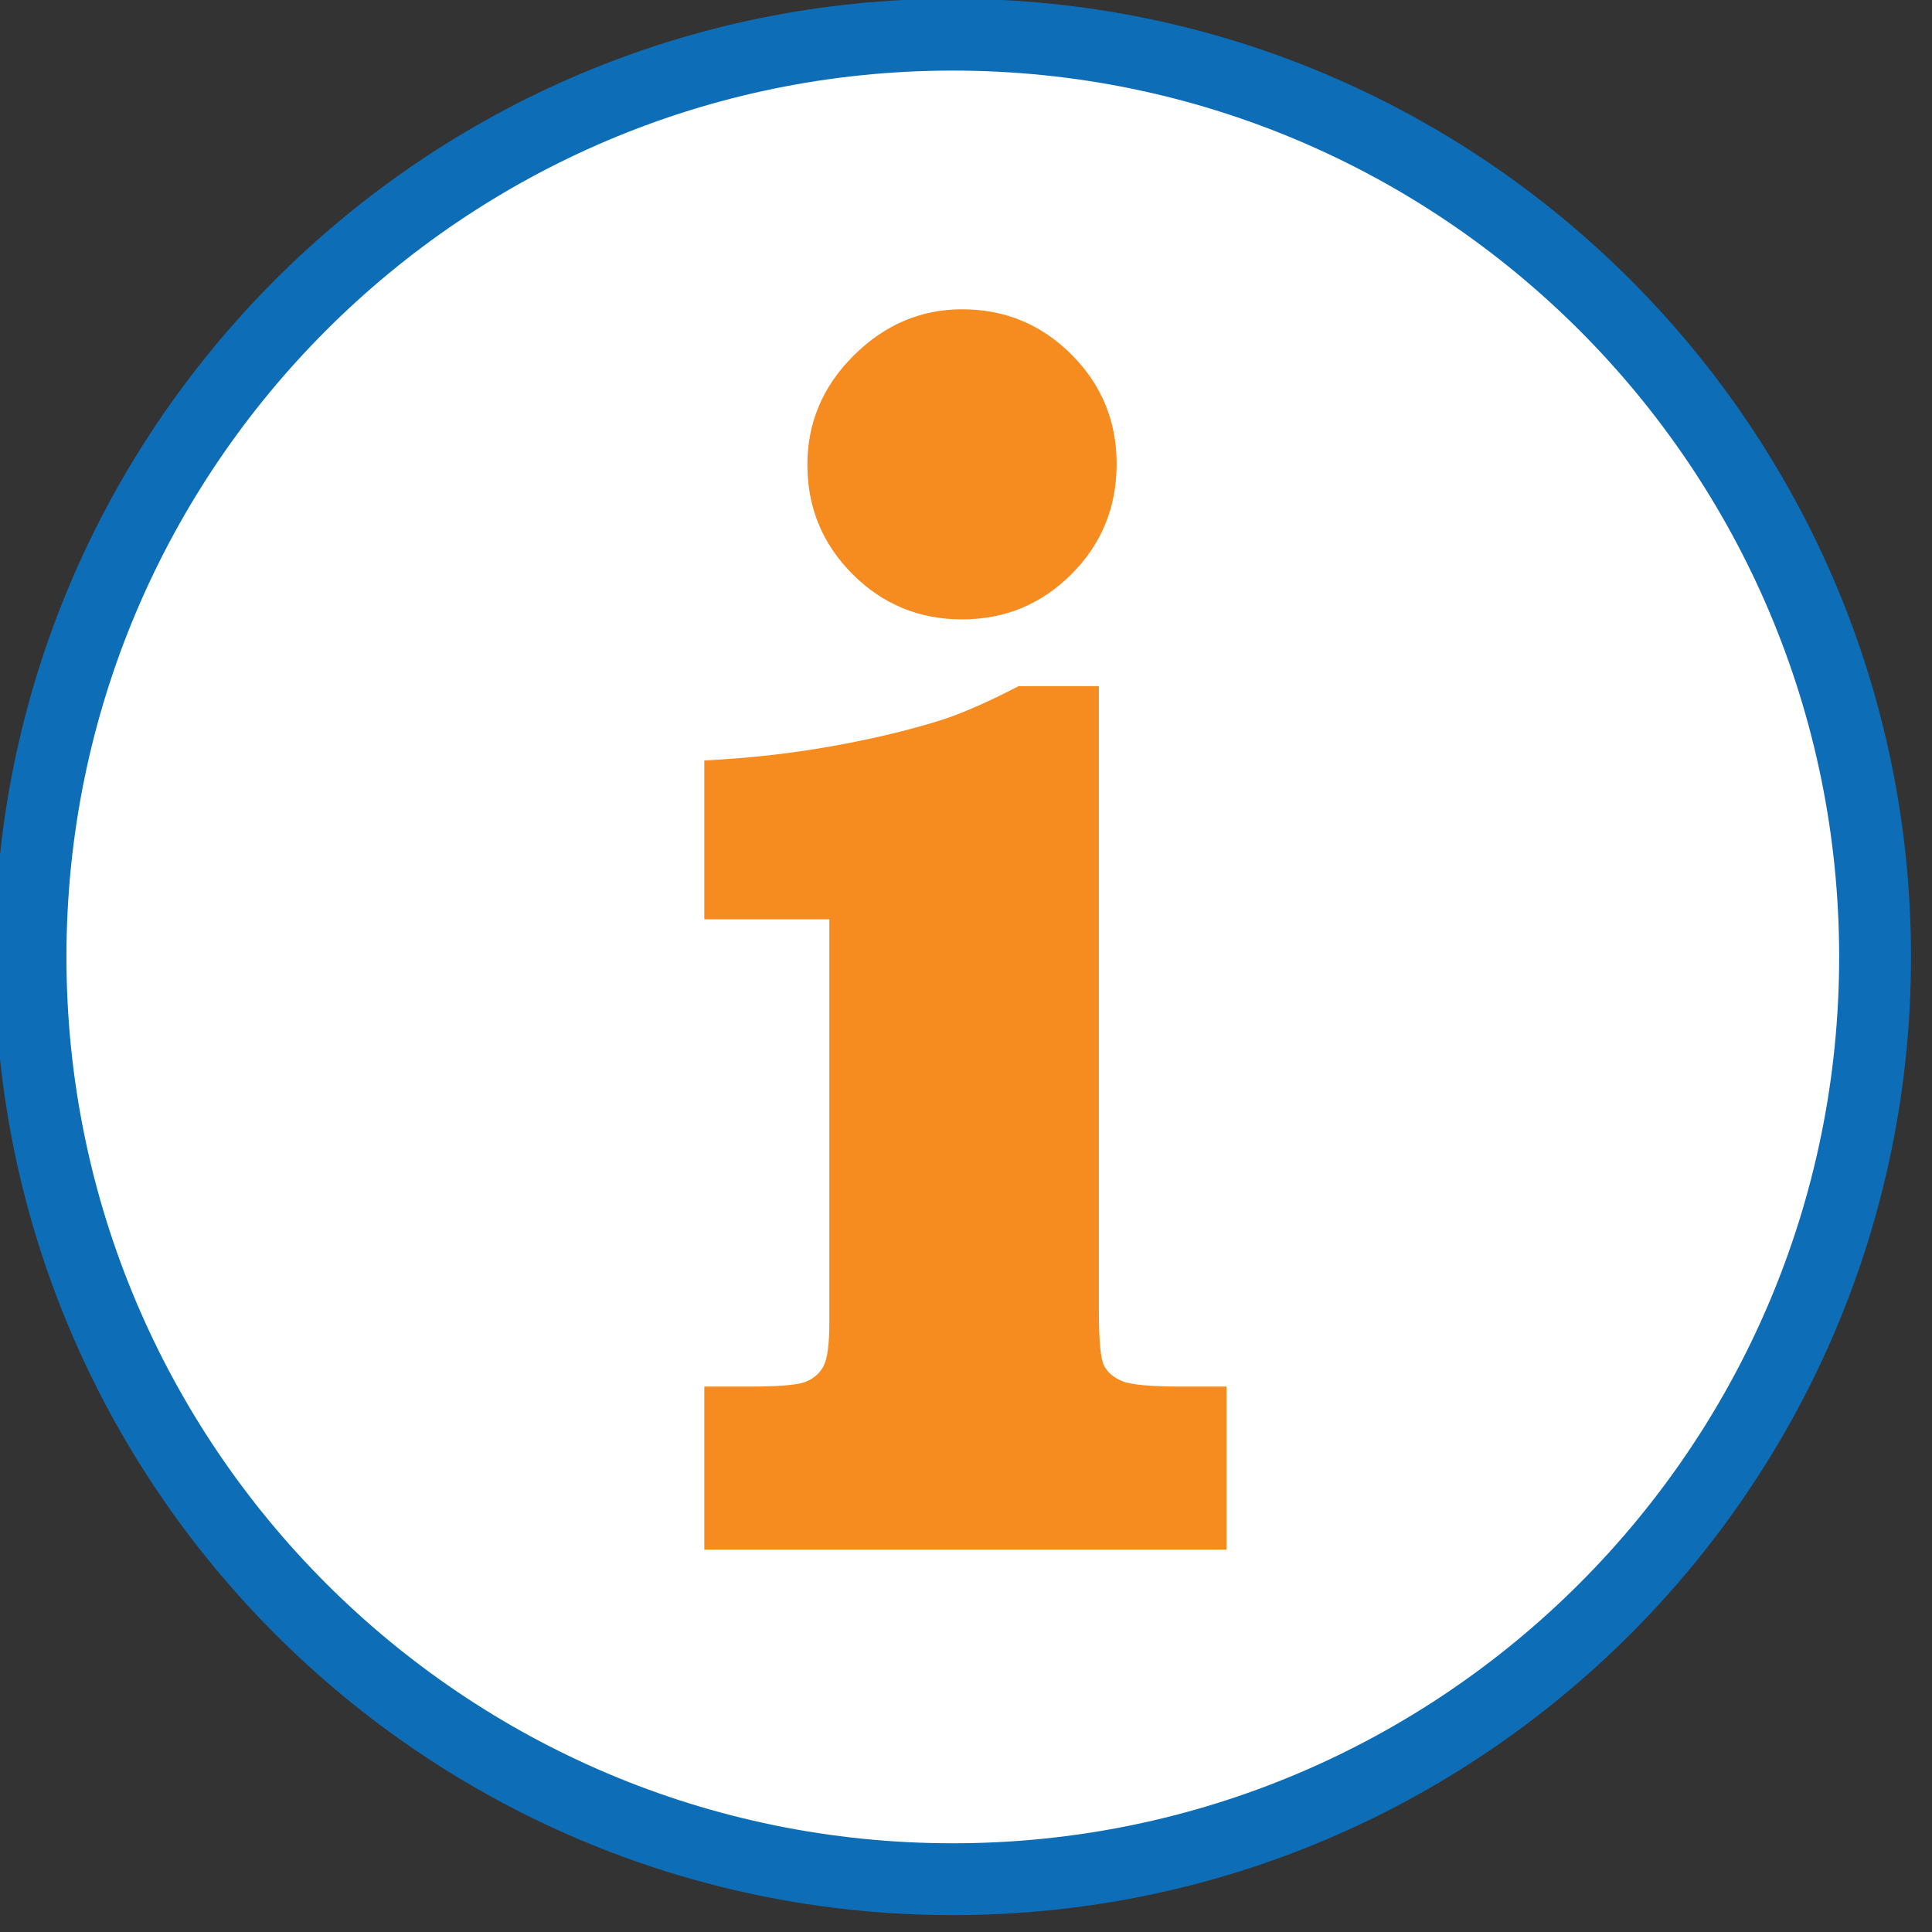
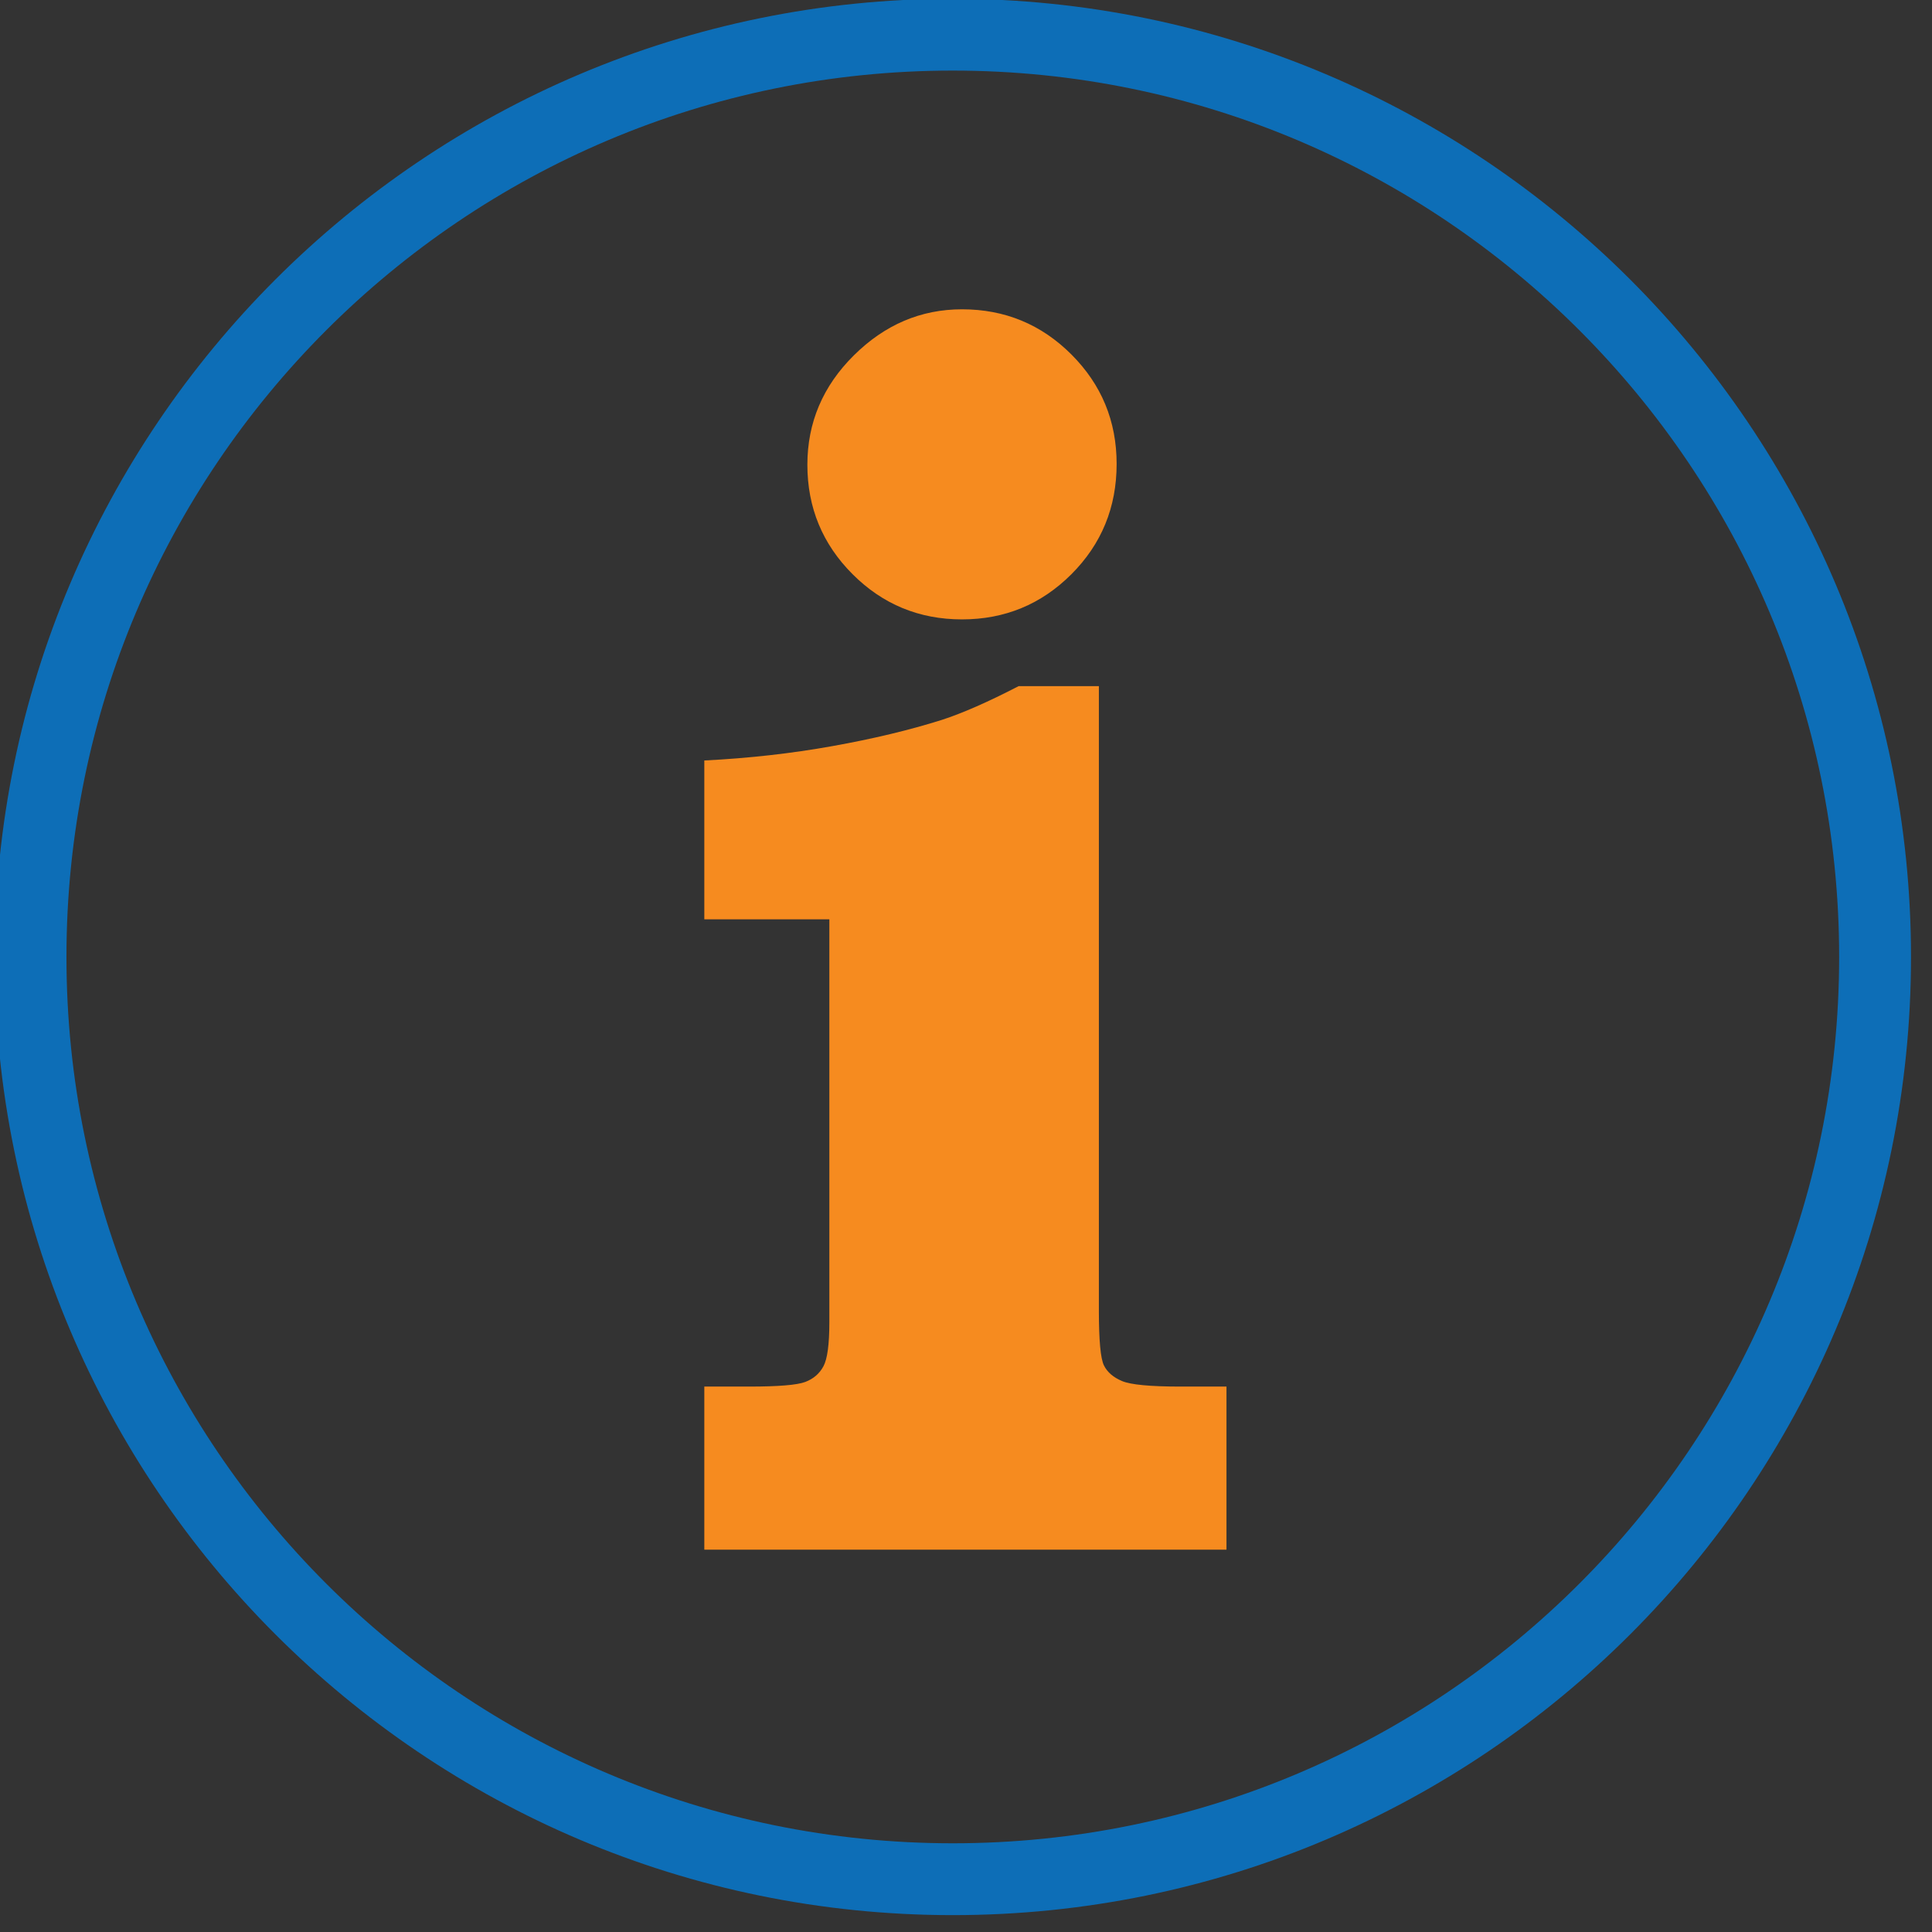
<svg xmlns="http://www.w3.org/2000/svg" width="75px" height="75px" viewBox="0 0 138 138" version="1.1" xml:space="preserve" style="fill-rule:evenodd;clip-rule:evenodd;stroke-linejoin:round;stroke-miterlimit:2;">
  <rect x="0" y="0" width="138" height="138" fill="#333333" stroke="none" />
  <g transform="matrix(1,0,0,1,-8279.94,-5151.43)">
    <g transform="matrix(1,0,0,1,-1936.7,5814.81)">
      <g transform="matrix(1,0,0,1,10046.6,-915.617)">
        <g transform="matrix(1,0,0,1,-2254.55,-3623.32)">
-           <circle cx="2493.49" cy="3944.81" r="67.074" style="fill:white;" />
-         </g>
+           </g>
        <g transform="matrix(0.312,0,0,0.312,-82.371,194.724)">
          <path d="M1027.14,184.049C906.072,184.049 807.777,282.344 807.777,403.415C807.777,524.486 906.072,622.781 1027.14,622.781C1148.21,622.781 1246.51,524.486 1246.51,403.415C1246.51,282.344 1148.21,184.049 1027.14,184.049ZM1027.14,200.495C1139.14,200.495 1230.06,291.42 1230.06,403.415C1230.06,515.41 1139.14,606.335 1027.14,606.335C915.149,606.335 824.223,515.41 824.223,403.415C824.223,291.42 915.149,200.495 1027.14,200.495Z" style="fill:rgb(13,110,183);" />
        </g>
        <g transform="matrix(2.472,0,0,2.472,-885.348,-1737.25)">
          <path d="M454.734,813.746C455.971,813.746 457.025,814.181 457.896,815.052C458.766,815.923 459.202,816.977 459.202,818.214C459.202,819.467 458.766,820.529 457.896,821.4C457.025,822.271 455.971,822.706 454.734,822.706C453.497,822.706 452.443,822.271 451.572,821.4C450.702,820.529 450.266,819.475 450.266,818.238C450.266,817.018 450.714,815.964 451.609,815.077C452.504,814.19 453.546,813.746 454.734,813.746ZM458.689,824.635L458.689,842.677C458.689,843.539 458.738,844.068 458.836,844.264C458.933,844.459 459.108,844.609 459.36,844.715C459.613,844.821 460.178,844.874 461.057,844.874L462.376,844.874L462.376,849.586L447.288,849.586L447.288,844.874L448.582,844.874C449.428,844.874 449.969,844.829 450.205,844.74C450.441,844.65 450.616,844.5 450.73,844.288C450.844,844.076 450.901,843.653 450.901,843.018L450.901,831.373L447.288,831.373L447.288,826.783C448.574,826.718 449.806,826.58 450.986,826.368C452.166,826.157 453.22,825.904 454.148,825.611C454.75,825.416 455.491,825.09 456.37,824.635L458.689,824.635Z" style="fill:rgb(246,139,31);fill-rule:nonzero;" />
        </g>
      </g>
    </g>
  </g>
</svg>